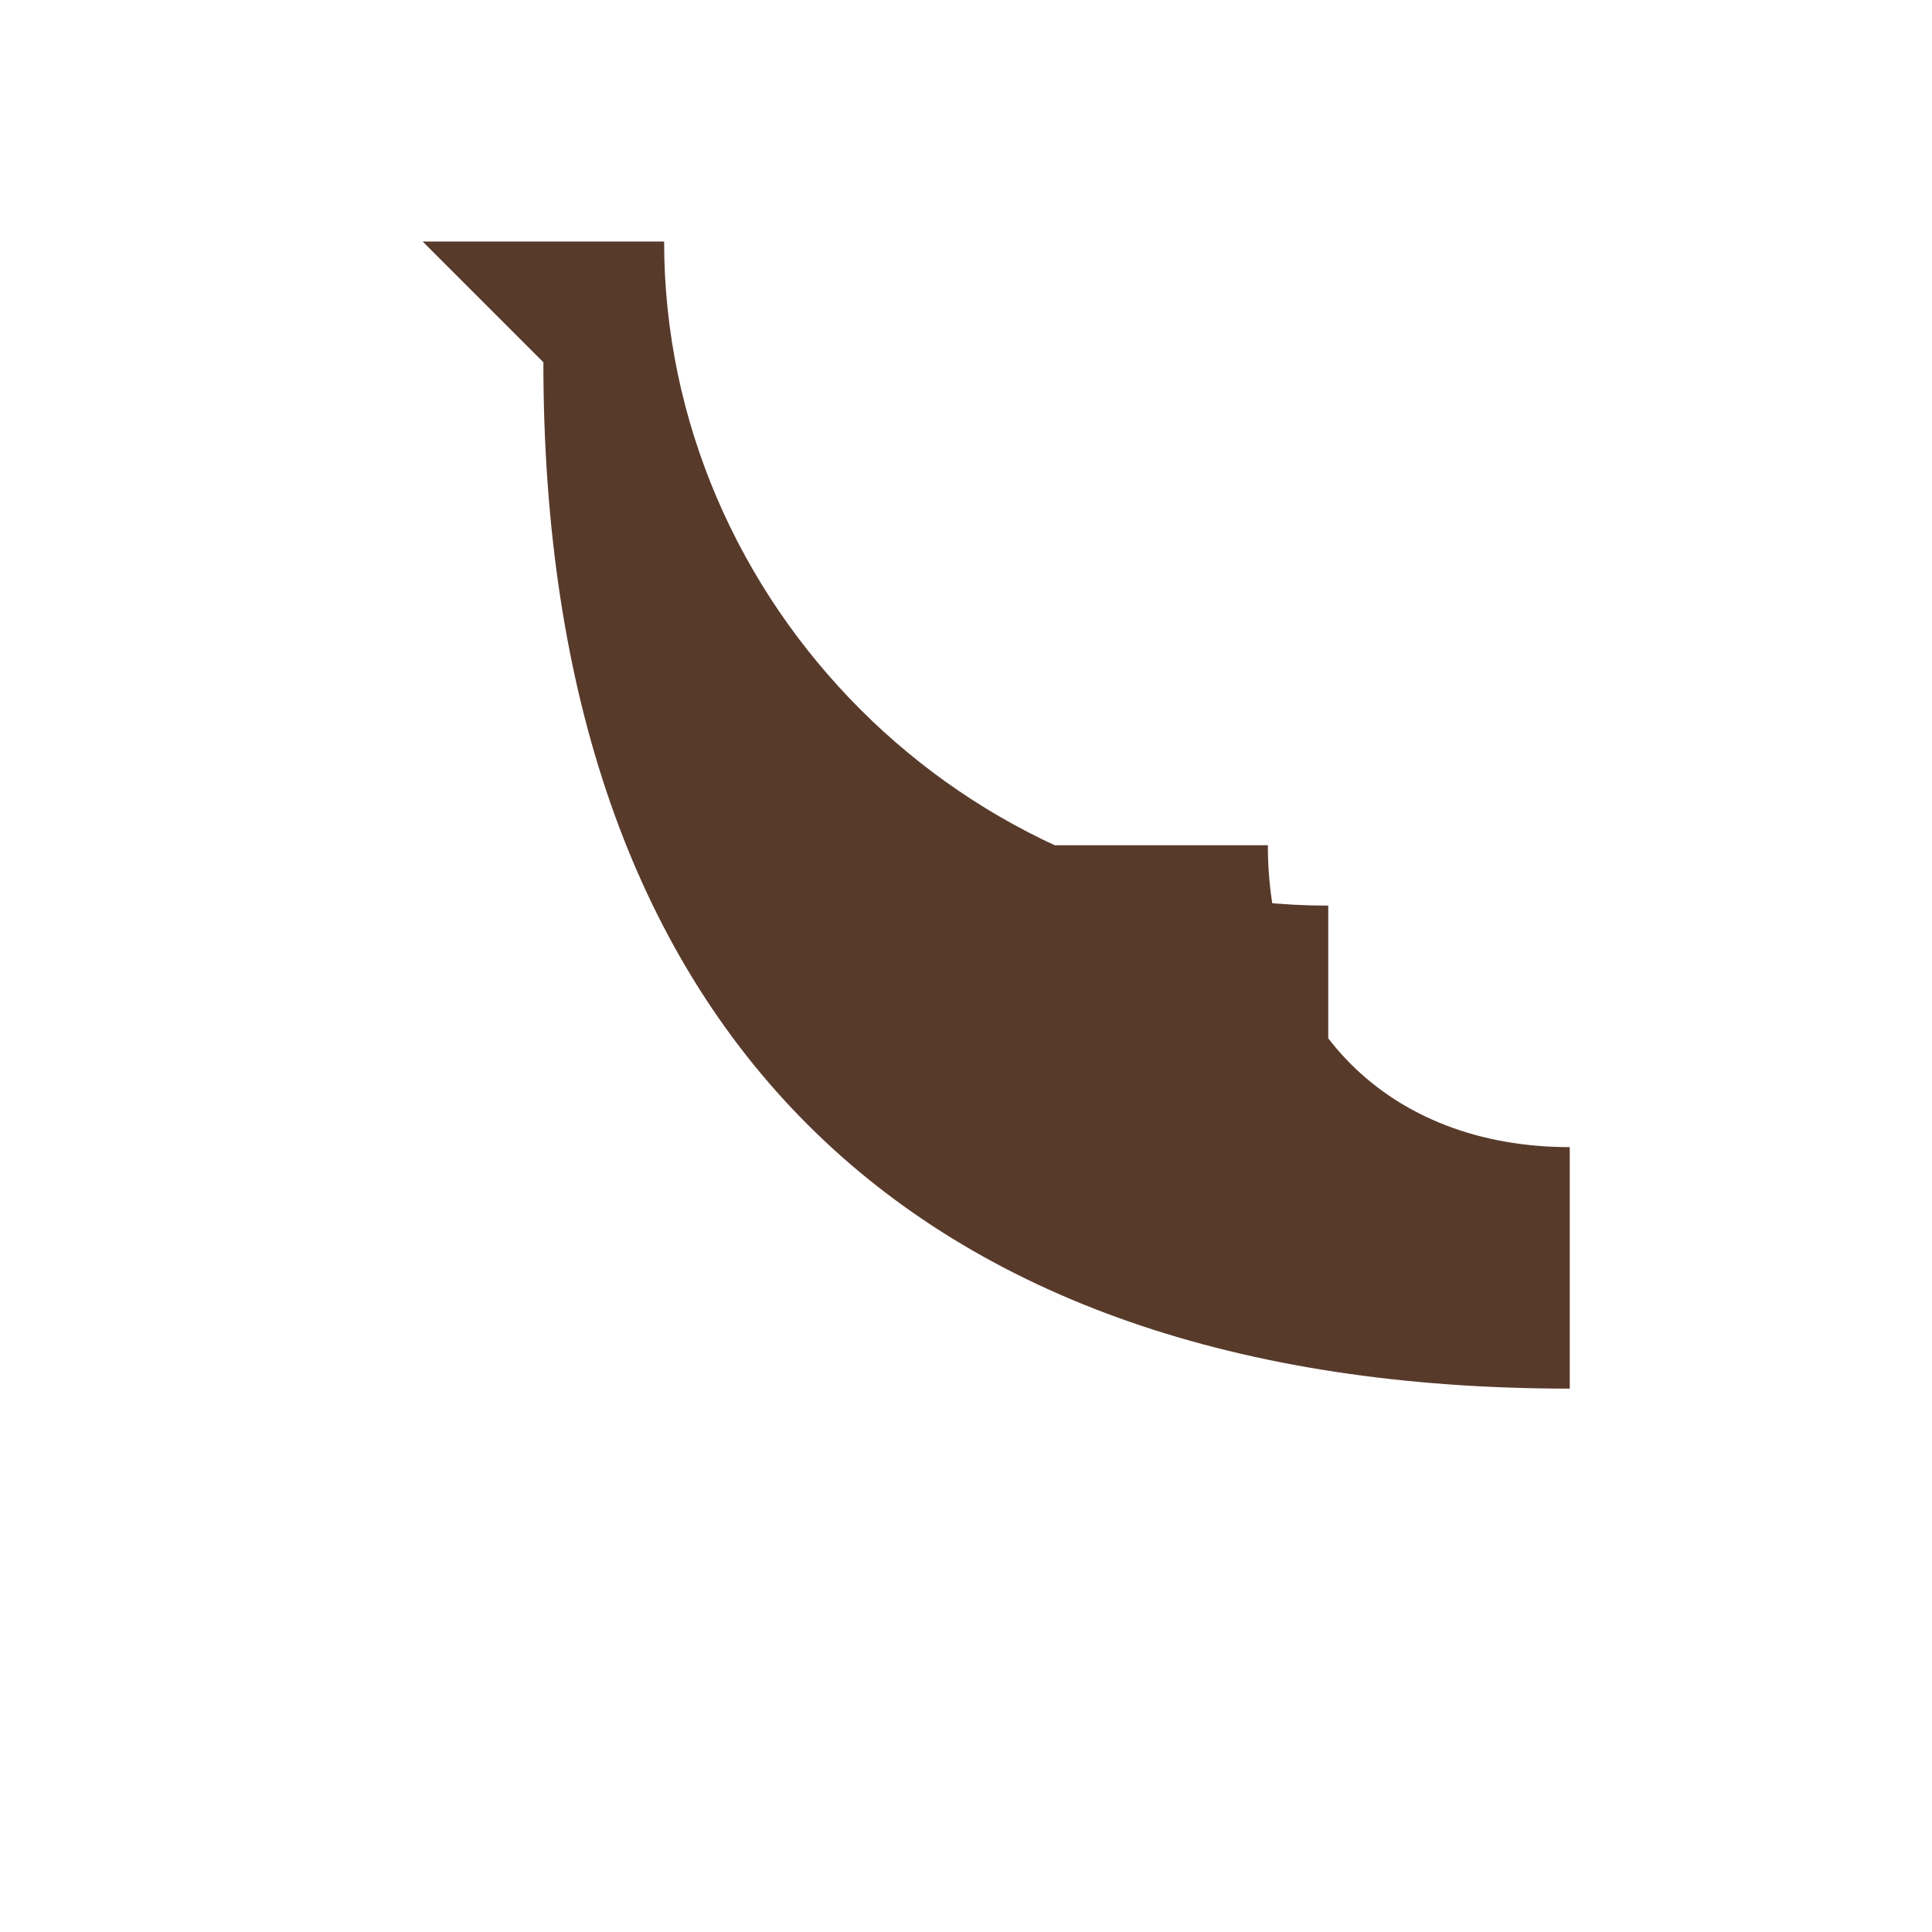
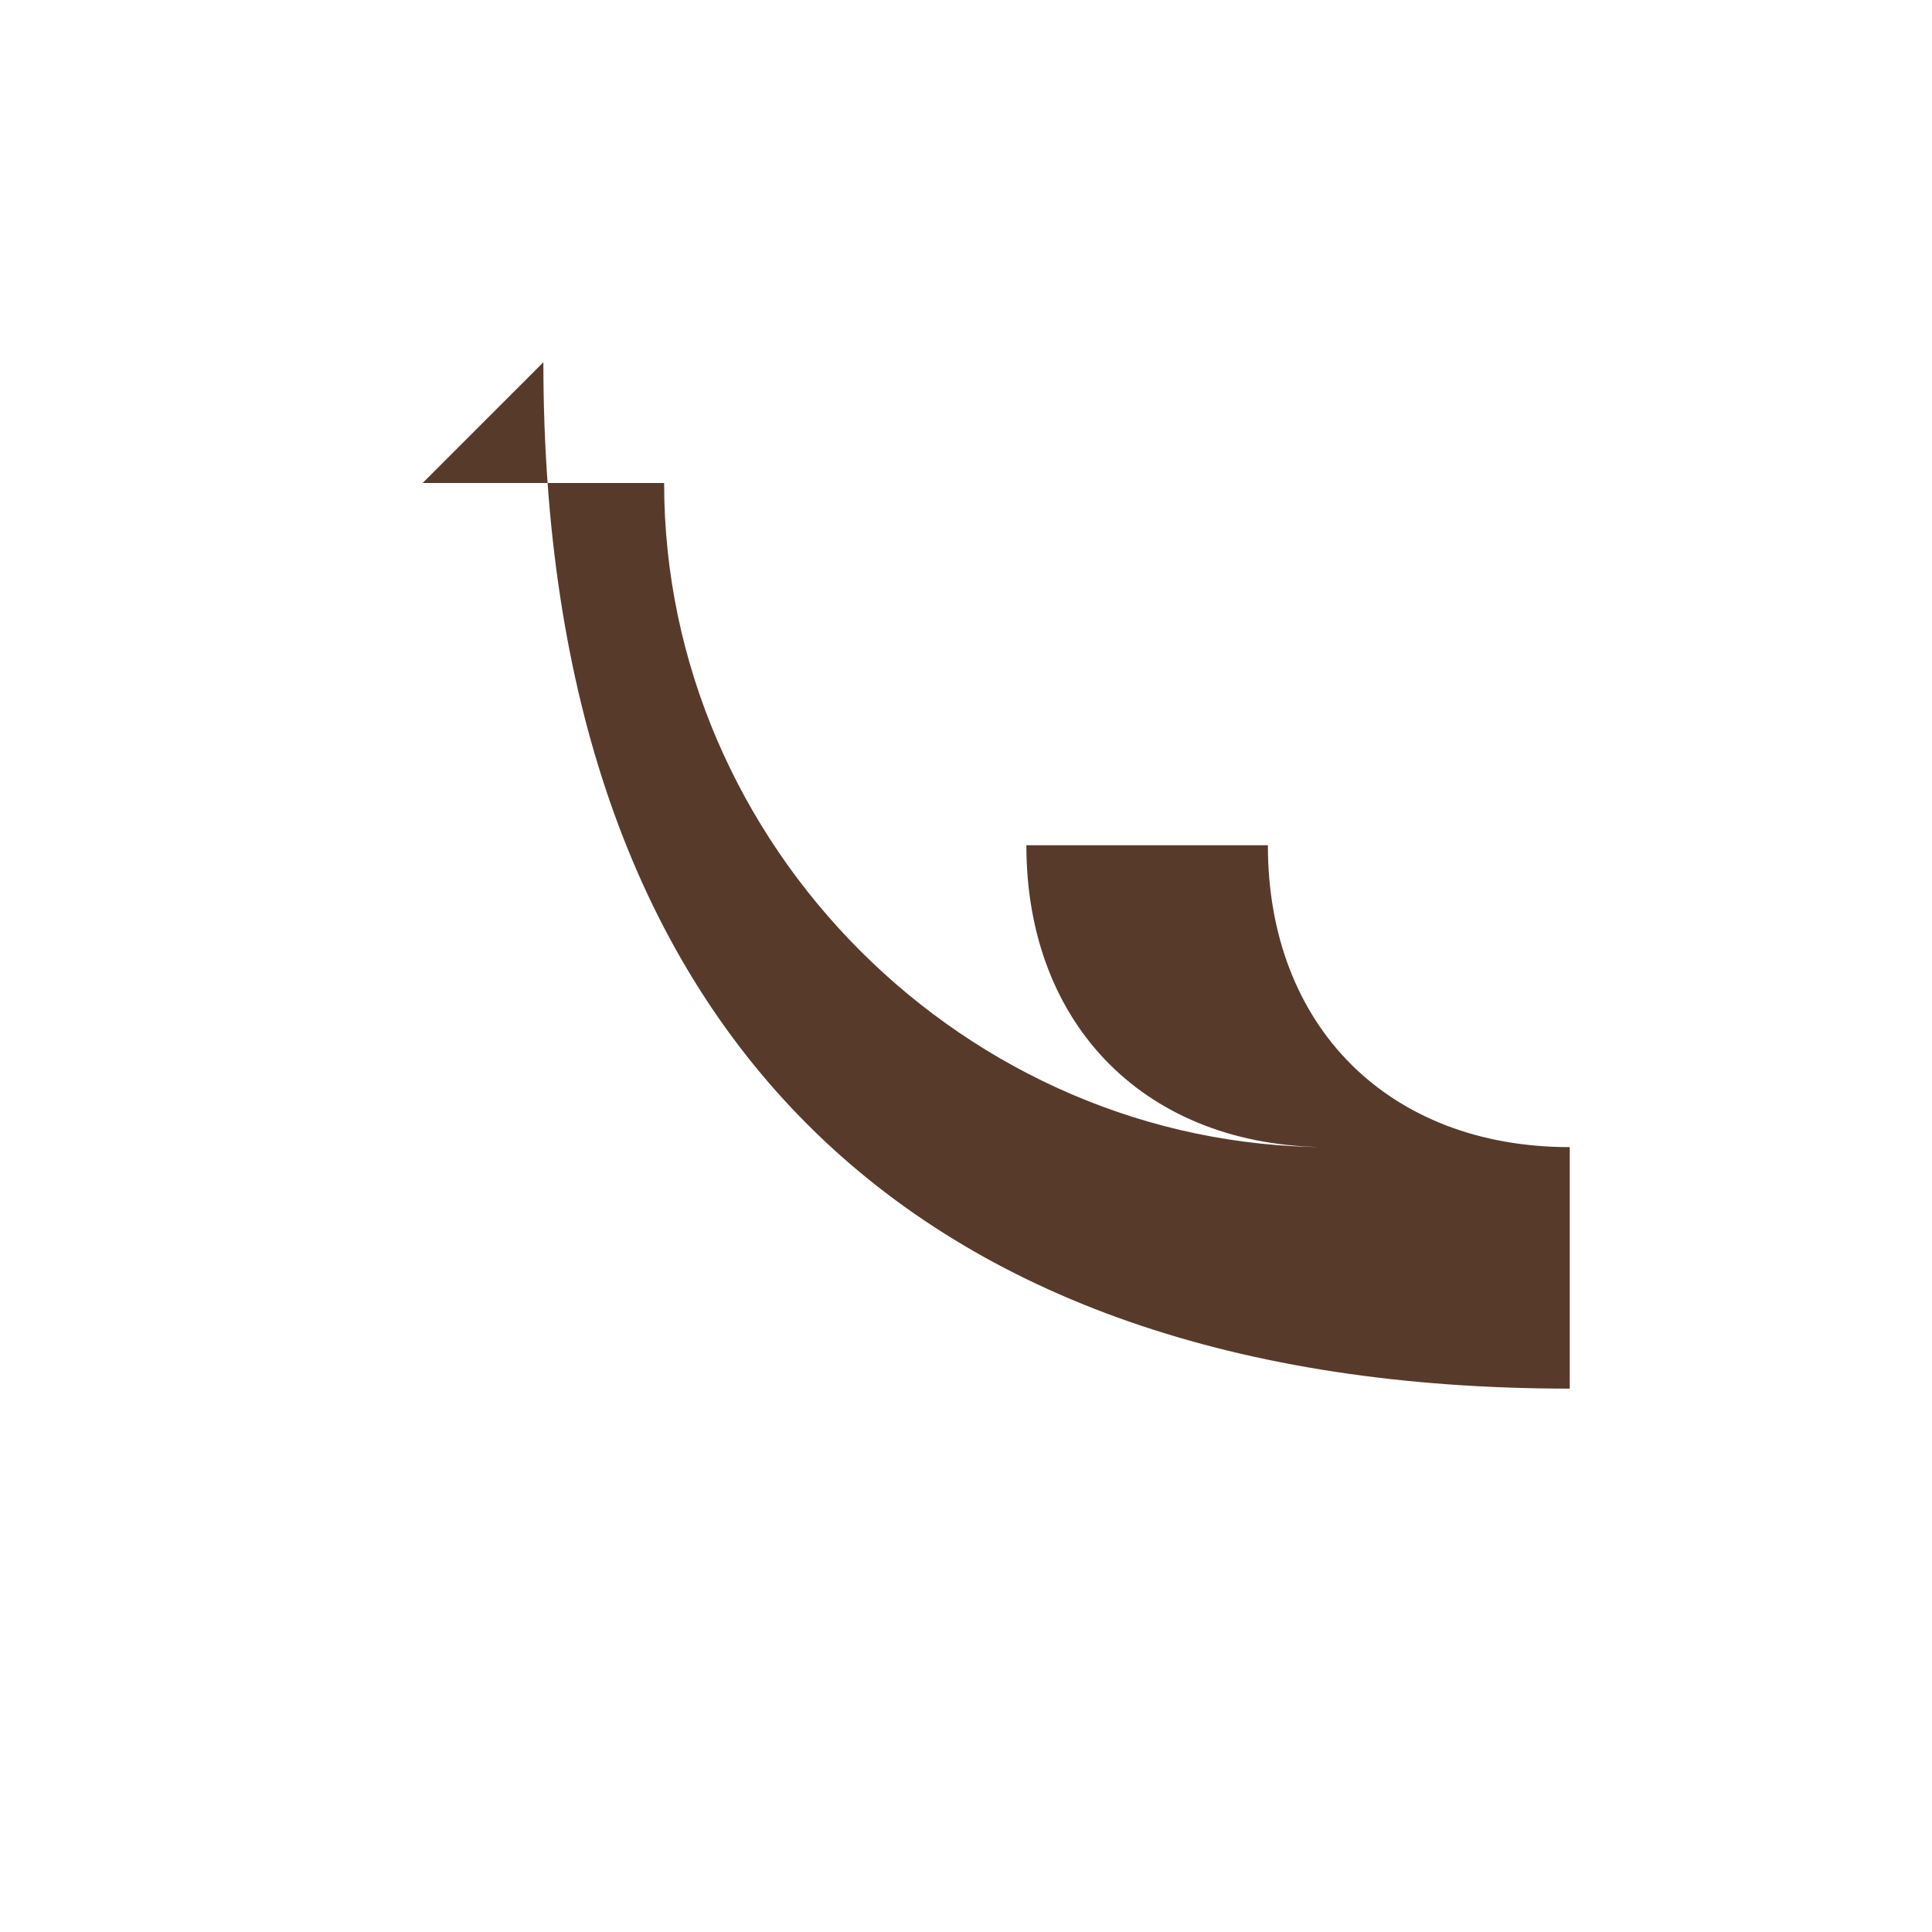
<svg xmlns="http://www.w3.org/2000/svg" width="32" height="32" viewBox="0 0 32 32">
-   <rect width="32" height="32" fill="none" />
-   <path d="M9 6c0 11 6 17 17 17v-4c-3 0-5-2-5-5h-4c0 3 2 5 5 5v-4c-6 0-11-5-11-11h-4z" fill="#583A2B" />
+   <path d="M9 6c0 11 6 17 17 17v-4c-3 0-5-2-5-5h-4c0 3 2 5 5 5c-6 0-11-5-11-11h-4z" fill="#583A2B" />
</svg>